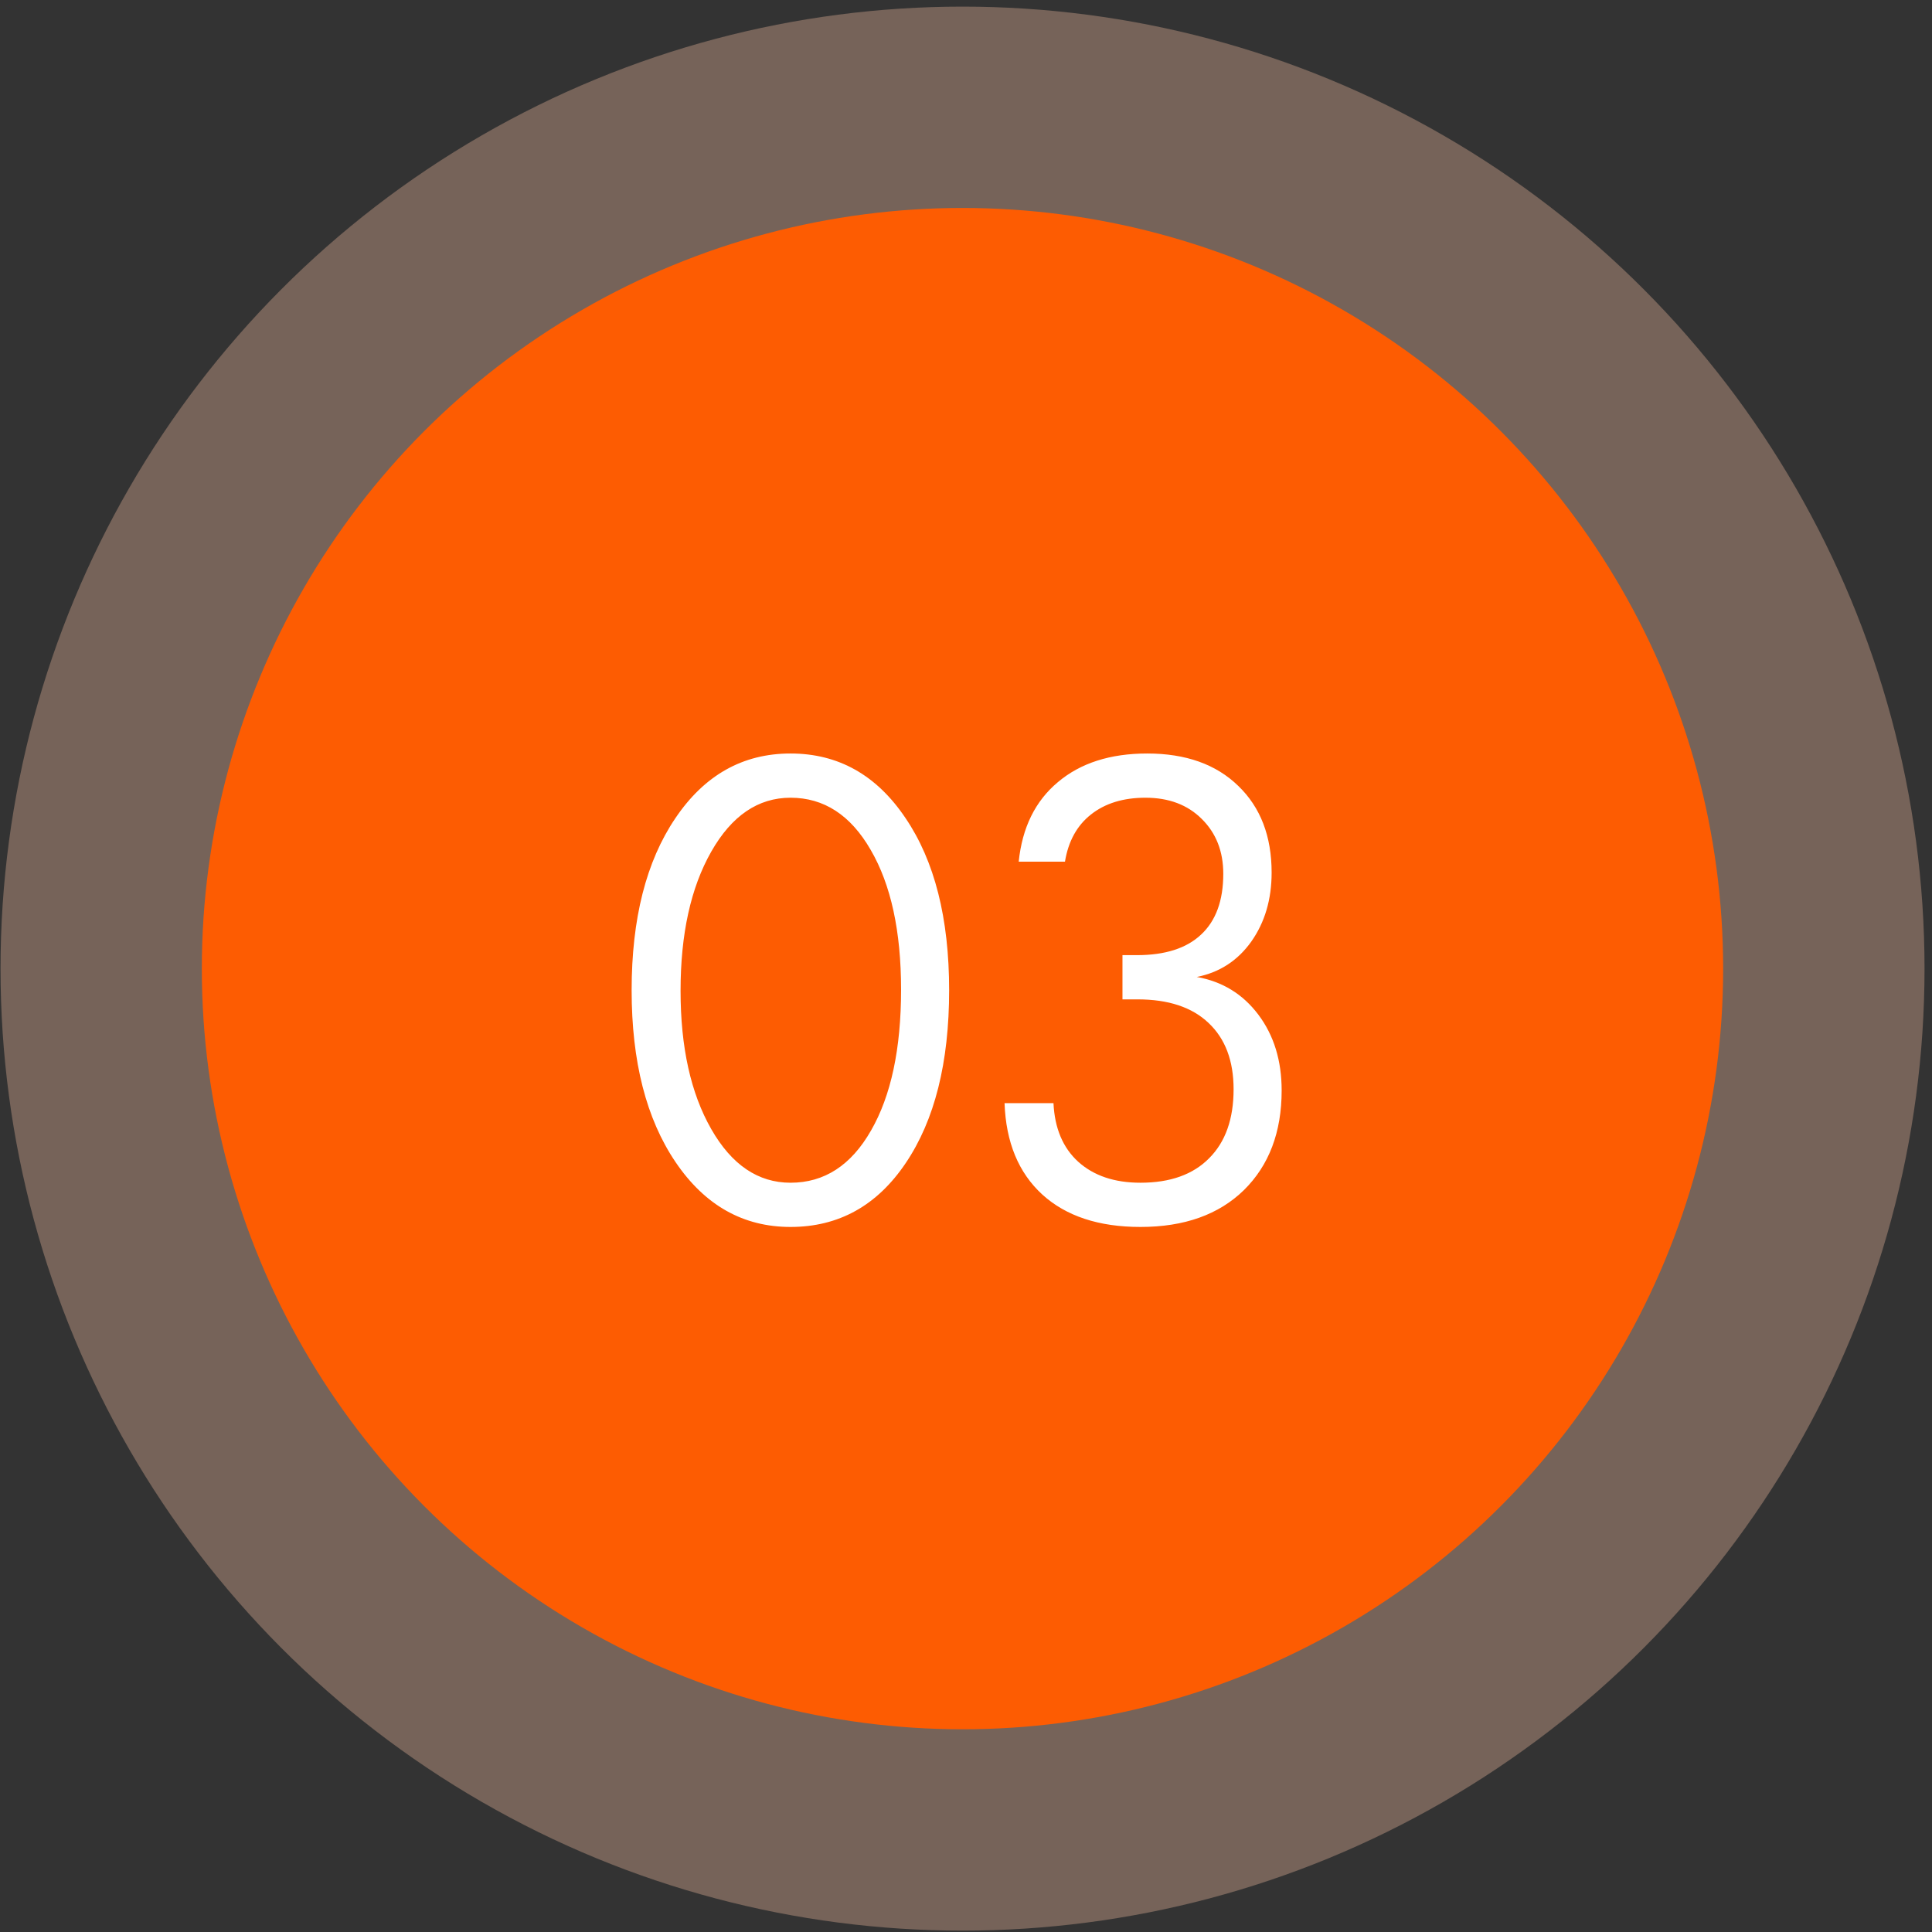
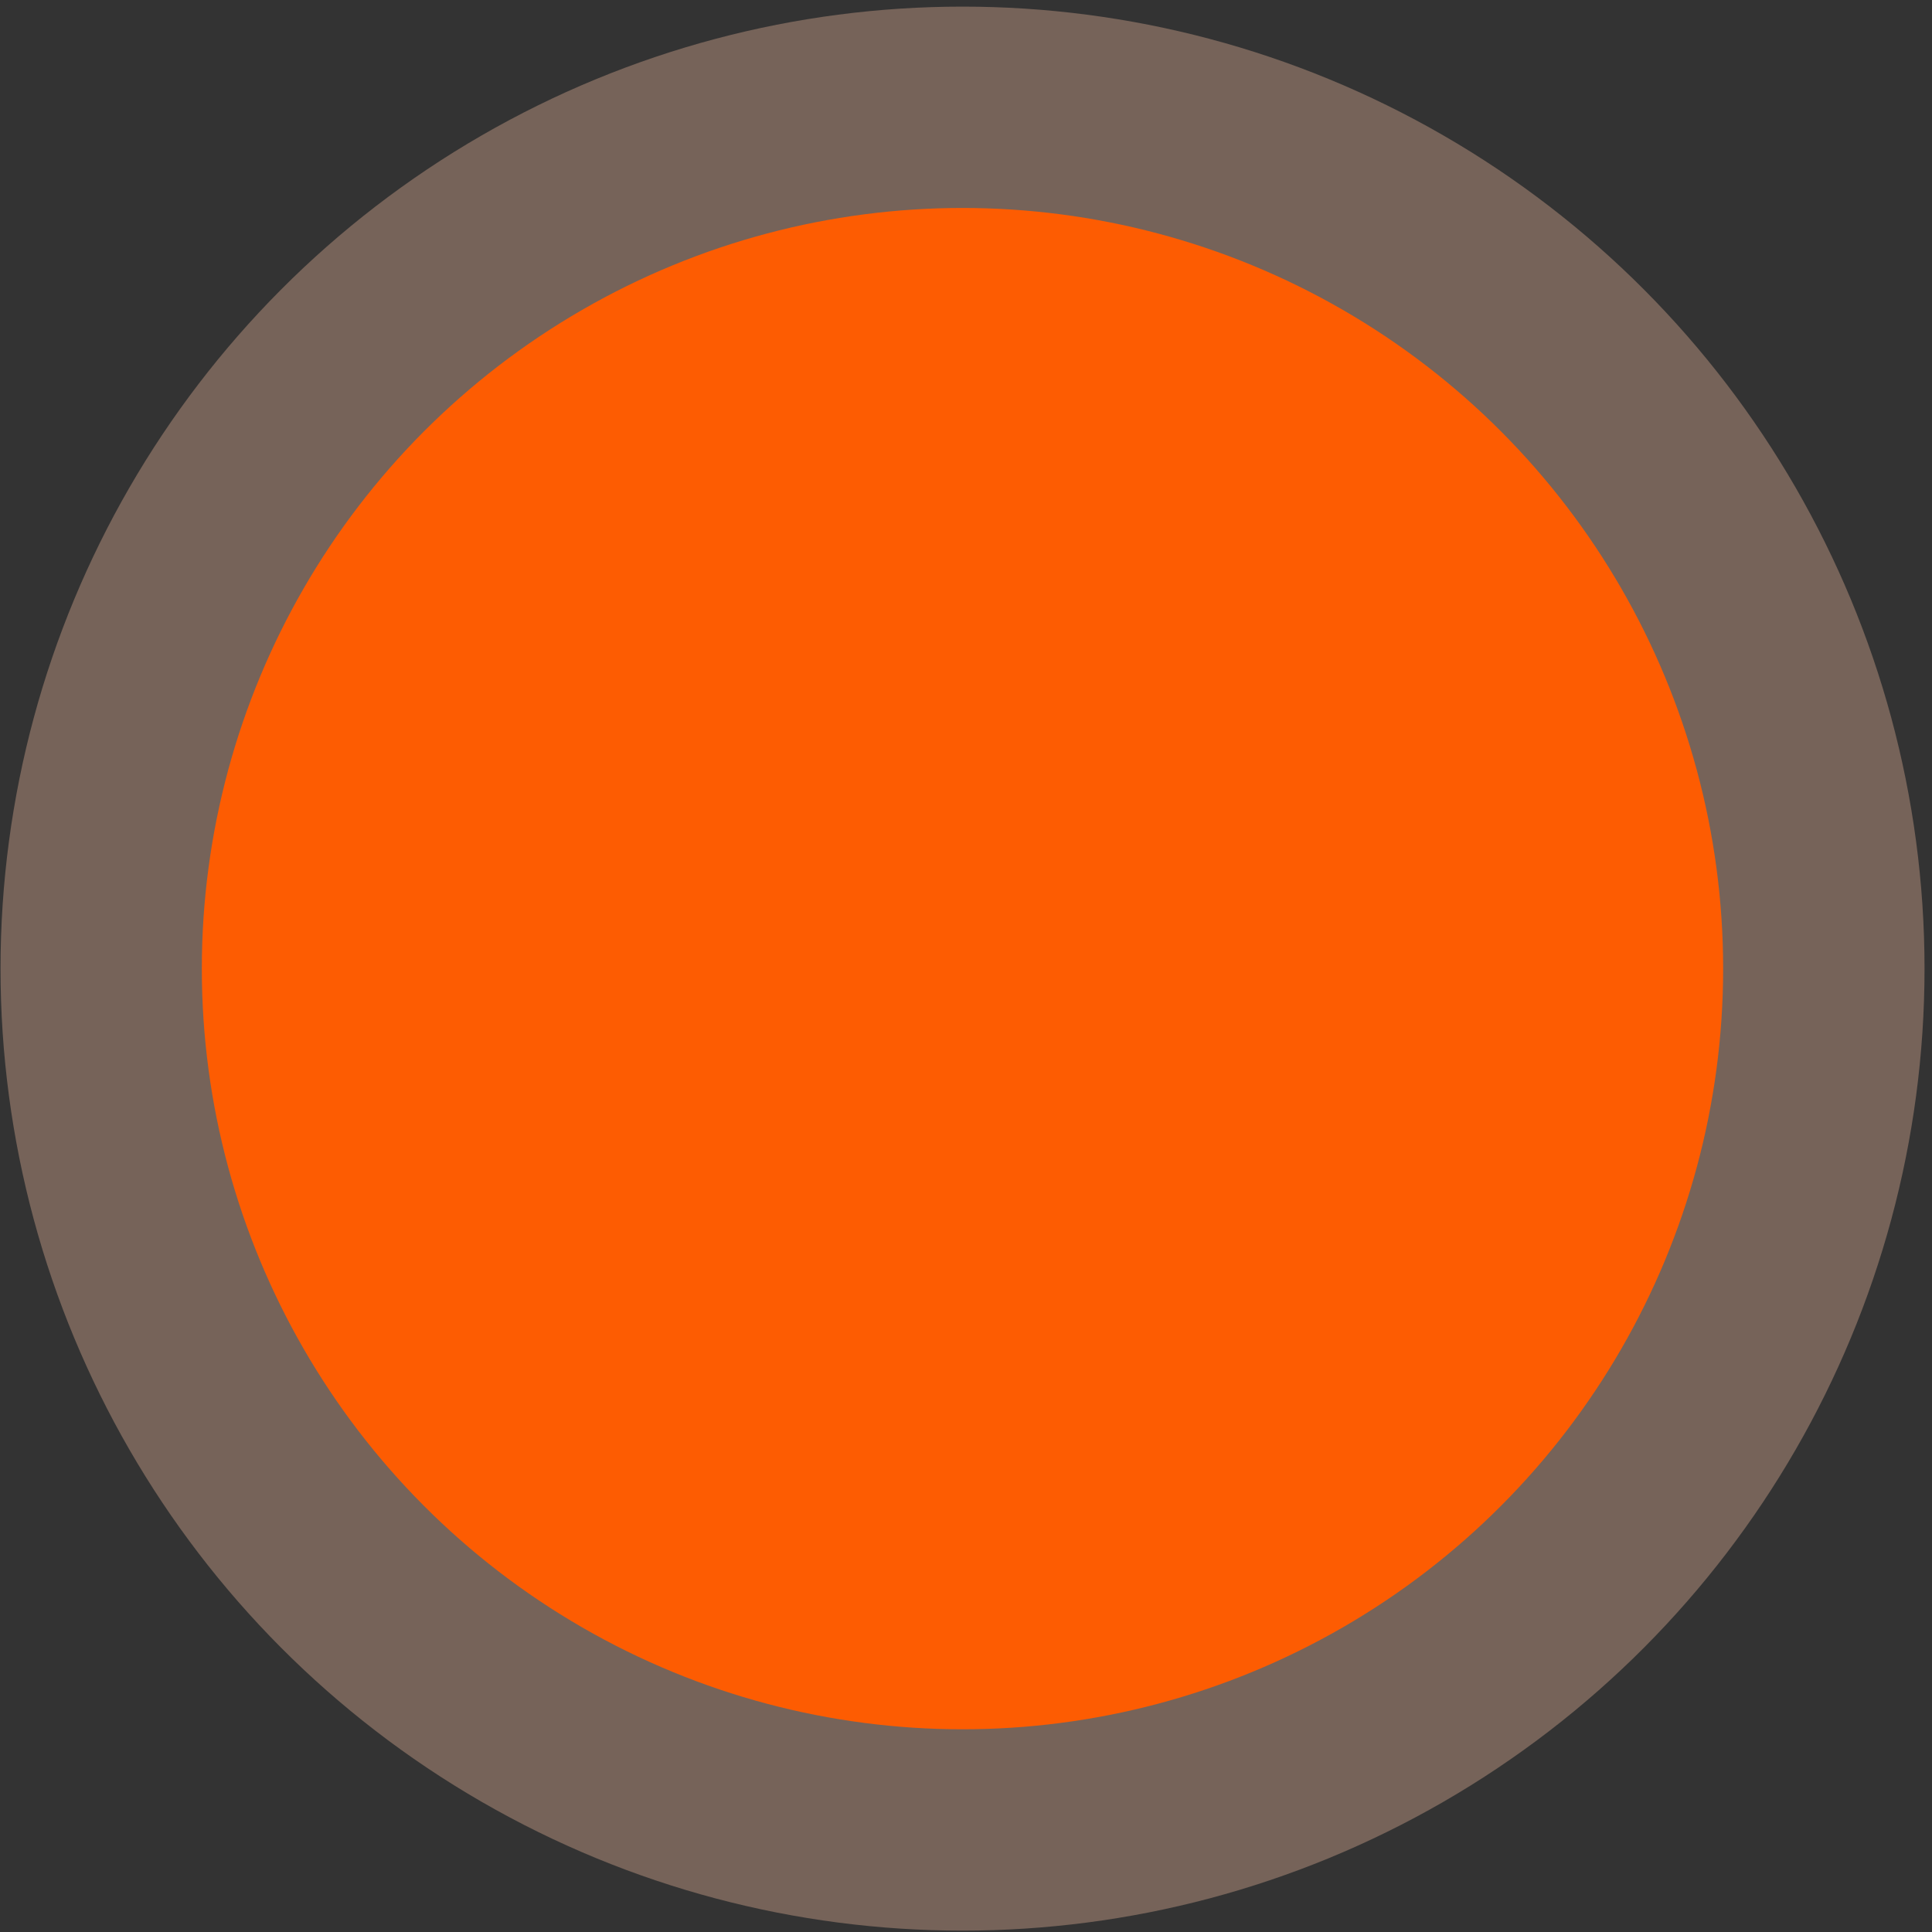
<svg xmlns="http://www.w3.org/2000/svg" width="89" height="89" viewBox="0 0 89 89" fill="none">
  <rect x="0" y="0" width="89" height="89" fill="#333333" stroke="none" />
  <circle opacity="0.34" cx="44.34" cy="44.621" r="44.316" fill="#f8c1a2" />
  <circle cx="44.338" cy="44.621" r="35.041" fill="#fd5c02" />
-   <path d="M41.509 45.589C41.509 42.9 41.043 40.754 40.11 39.152C39.187 37.549 37.956 36.748 36.417 36.748C34.923 36.748 33.705 37.577 32.764 39.233C31.822 40.89 31.351 43.027 31.351 45.643C31.351 48.241 31.822 50.364 32.764 52.012C33.705 53.66 34.923 54.484 36.417 54.484C37.974 54.484 39.209 53.682 40.124 52.08C41.047 50.477 41.509 48.314 41.509 45.589ZM43.723 45.616C43.723 48.947 43.057 51.6 41.726 53.574C40.405 55.538 38.635 56.521 36.417 56.521C34.235 56.521 32.469 55.525 31.12 53.533C29.771 51.541 29.097 48.902 29.097 45.616C29.097 42.321 29.767 39.681 31.107 37.699C32.447 35.707 34.217 34.711 36.417 34.711C38.617 34.711 40.382 35.703 41.713 37.685C43.053 39.659 43.723 42.302 43.723 45.616ZM59.041 50.233C59.041 52.152 58.461 53.682 57.303 54.823C56.144 55.955 54.555 56.521 52.536 56.521C50.617 56.521 49.109 56.023 48.014 55.027C46.918 54.022 46.339 52.619 46.276 50.817H48.53C48.584 51.976 48.965 52.877 49.671 53.519C50.386 54.162 51.341 54.484 52.536 54.484C53.903 54.484 54.958 54.108 55.7 53.356C56.452 52.605 56.827 51.546 56.827 50.179C56.827 48.866 56.443 47.847 55.673 47.123C54.913 46.399 53.822 46.037 52.4 46.037H51.708V44H52.373C53.677 44 54.663 43.683 55.333 43.049C56.012 42.416 56.352 41.483 56.352 40.252C56.352 39.22 56.022 38.378 55.361 37.726C54.709 37.074 53.844 36.748 52.767 36.748C51.744 36.748 50.906 37.006 50.255 37.522C49.612 38.029 49.213 38.754 49.059 39.695H46.928C47.09 38.12 47.693 36.898 48.734 36.029C49.775 35.15 51.146 34.711 52.848 34.711C54.623 34.711 56.022 35.209 57.044 36.205C58.068 37.192 58.579 38.523 58.579 40.197C58.579 41.429 58.267 42.488 57.642 43.375C57.017 44.253 56.18 44.797 55.13 45.005C56.307 45.213 57.253 45.792 57.968 46.743C58.683 47.694 59.041 48.857 59.041 50.233Z" fill="white" />
</svg>